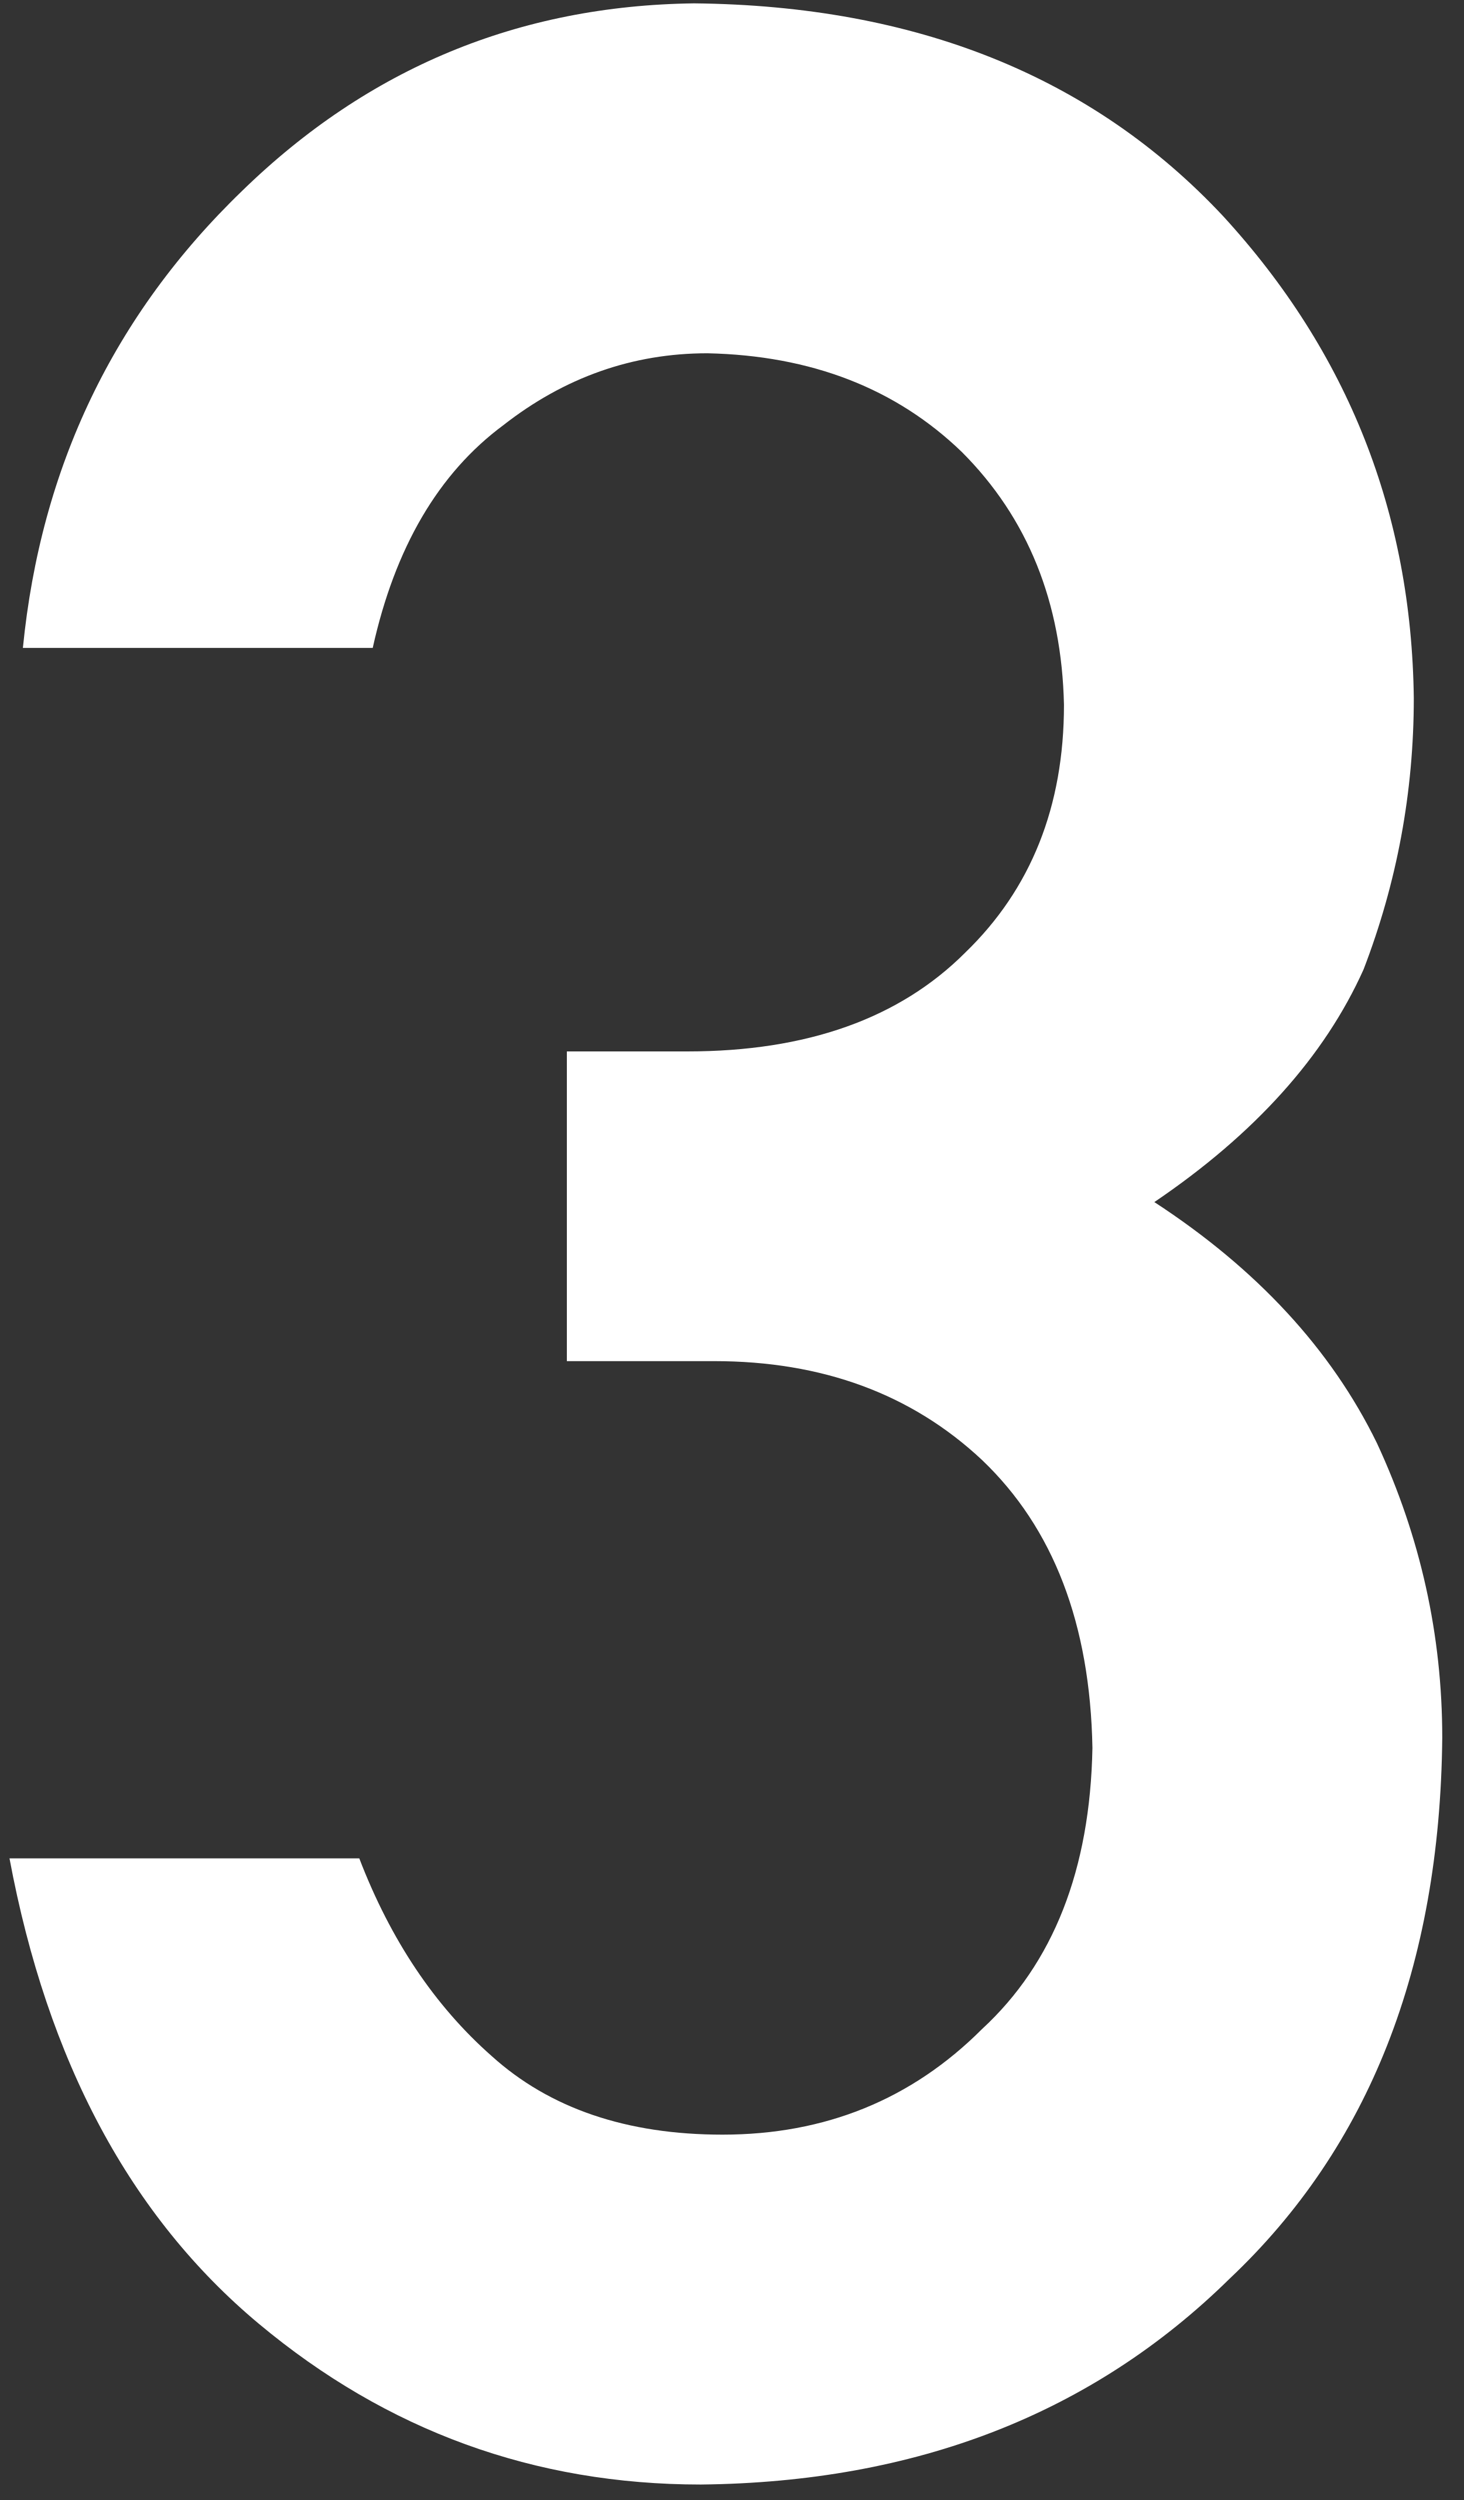
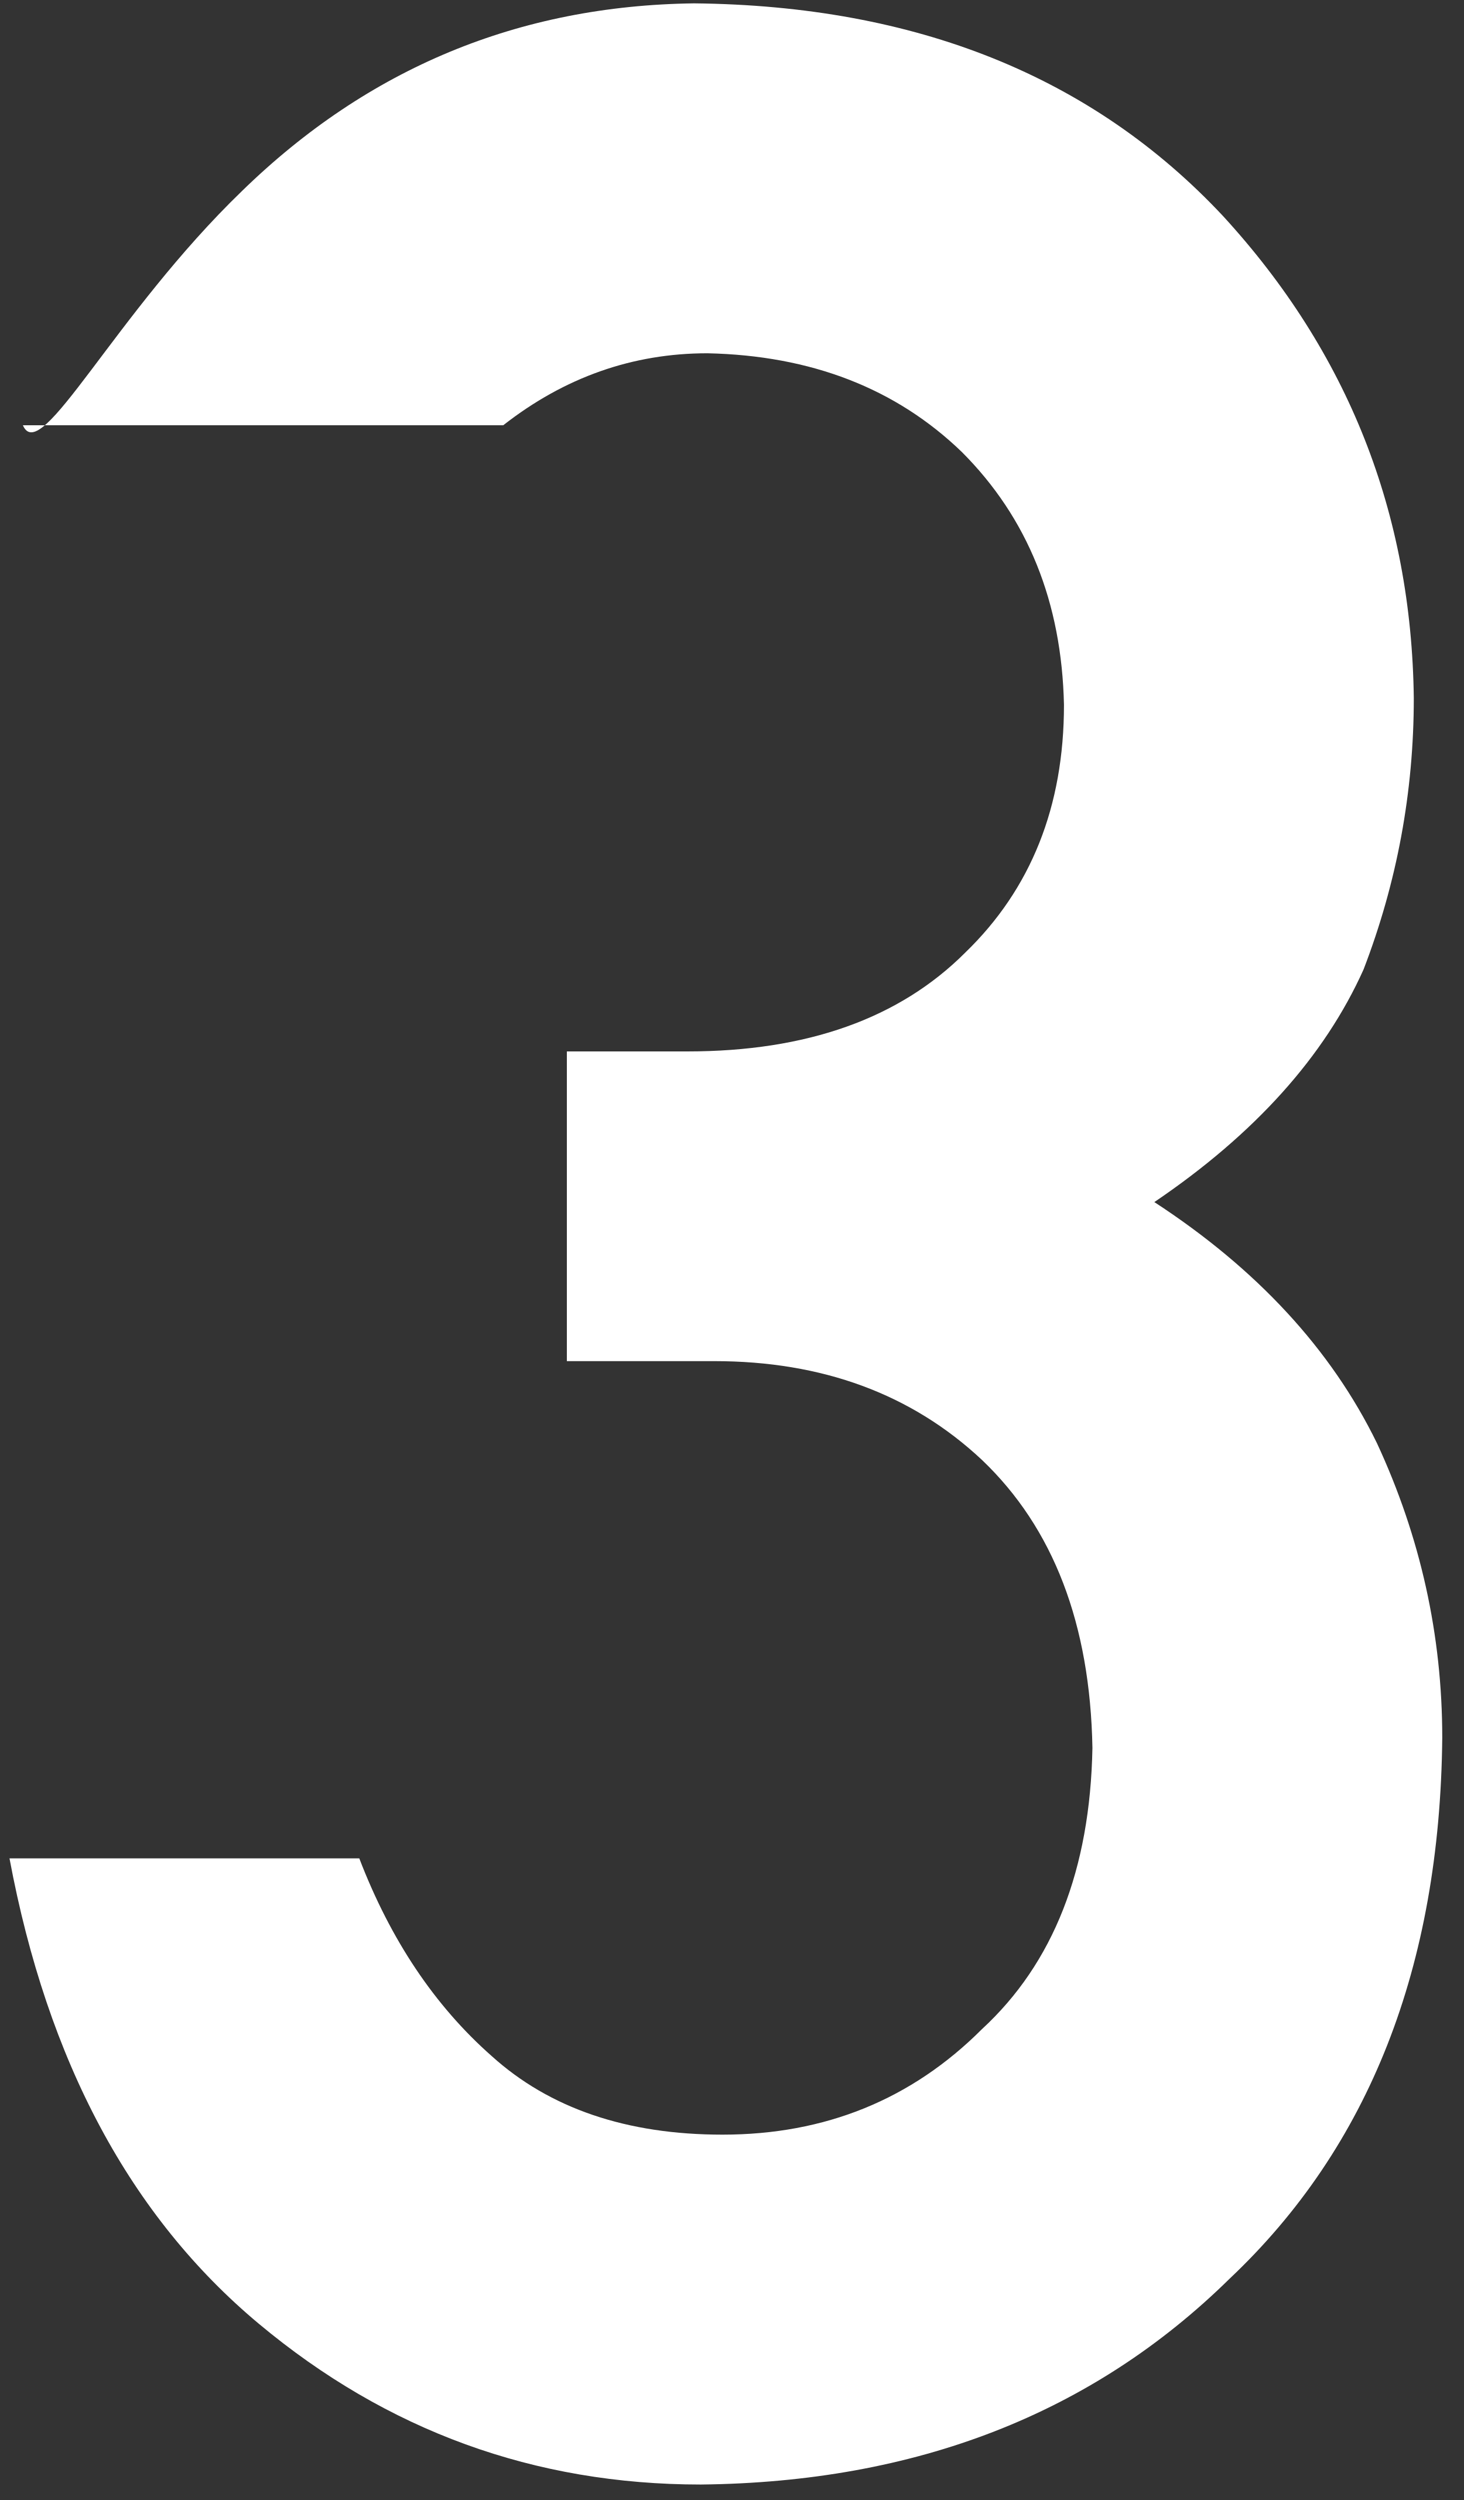
<svg xmlns="http://www.w3.org/2000/svg" width="41" height="70" viewBox="0 0 41 70" fill="none">
  <rect x="0" y="0" width="41" height="70" fill="#333333" stroke="none" />
-   <path d="M15.875 38.109V29.438H19.25C22.594 29.438 25.188 28.516 27.031 26.672C28.875 24.891 29.797 22.578 29.797 19.734C29.734 16.859 28.781 14.5 26.938 12.656C25.094 10.875 22.719 9.953 19.812 9.891C17.719 9.891 15.812 10.562 14.094 11.906C12.281 13.25 11.062 15.328 10.438 18.141H0.641C1.141 13.078 3.188 8.812 6.781 5.344C10.312 1.906 14.531 0.156 19.438 0.094C25.656 0.156 30.594 2.141 34.25 6.047C37.75 9.859 39.531 14.359 39.594 19.547C39.594 22.172 39.125 24.703 38.188 27.141C37.094 29.578 35.141 31.75 32.328 33.656C35.203 35.531 37.281 37.781 38.562 40.406C39.781 43.031 40.391 45.781 40.391 48.656C40.328 55.062 38.344 60.109 34.438 63.797C30.594 67.578 25.656 69.5 19.625 69.562C14.969 69.562 10.844 68.062 7.25 65.062C3.656 62.062 1.328 57.719 0.266 52.031H10.062C10.938 54.312 12.172 56.156 13.766 57.562C15.391 59.031 17.547 59.766 20.234 59.766C23.109 59.766 25.531 58.781 27.5 56.812C29.5 54.969 30.531 52.344 30.594 48.938C30.531 45.469 29.5 42.781 27.5 40.875C25.531 39.031 23.031 38.109 20 38.109H15.875Z" fill="white" />
+   <path d="M15.875 38.109V29.438H19.25C22.594 29.438 25.188 28.516 27.031 26.672C28.875 24.891 29.797 22.578 29.797 19.734C29.734 16.859 28.781 14.5 26.938 12.656C25.094 10.875 22.719 9.953 19.812 9.891C17.719 9.891 15.812 10.562 14.094 11.906H0.641C1.141 13.078 3.188 8.812 6.781 5.344C10.312 1.906 14.531 0.156 19.438 0.094C25.656 0.156 30.594 2.141 34.25 6.047C37.75 9.859 39.531 14.359 39.594 19.547C39.594 22.172 39.125 24.703 38.188 27.141C37.094 29.578 35.141 31.75 32.328 33.656C35.203 35.531 37.281 37.781 38.562 40.406C39.781 43.031 40.391 45.781 40.391 48.656C40.328 55.062 38.344 60.109 34.438 63.797C30.594 67.578 25.656 69.5 19.625 69.562C14.969 69.562 10.844 68.062 7.25 65.062C3.656 62.062 1.328 57.719 0.266 52.031H10.062C10.938 54.312 12.172 56.156 13.766 57.562C15.391 59.031 17.547 59.766 20.234 59.766C23.109 59.766 25.531 58.781 27.5 56.812C29.5 54.969 30.531 52.344 30.594 48.938C30.531 45.469 29.5 42.781 27.5 40.875C25.531 39.031 23.031 38.109 20 38.109H15.875Z" fill="white" />
</svg>